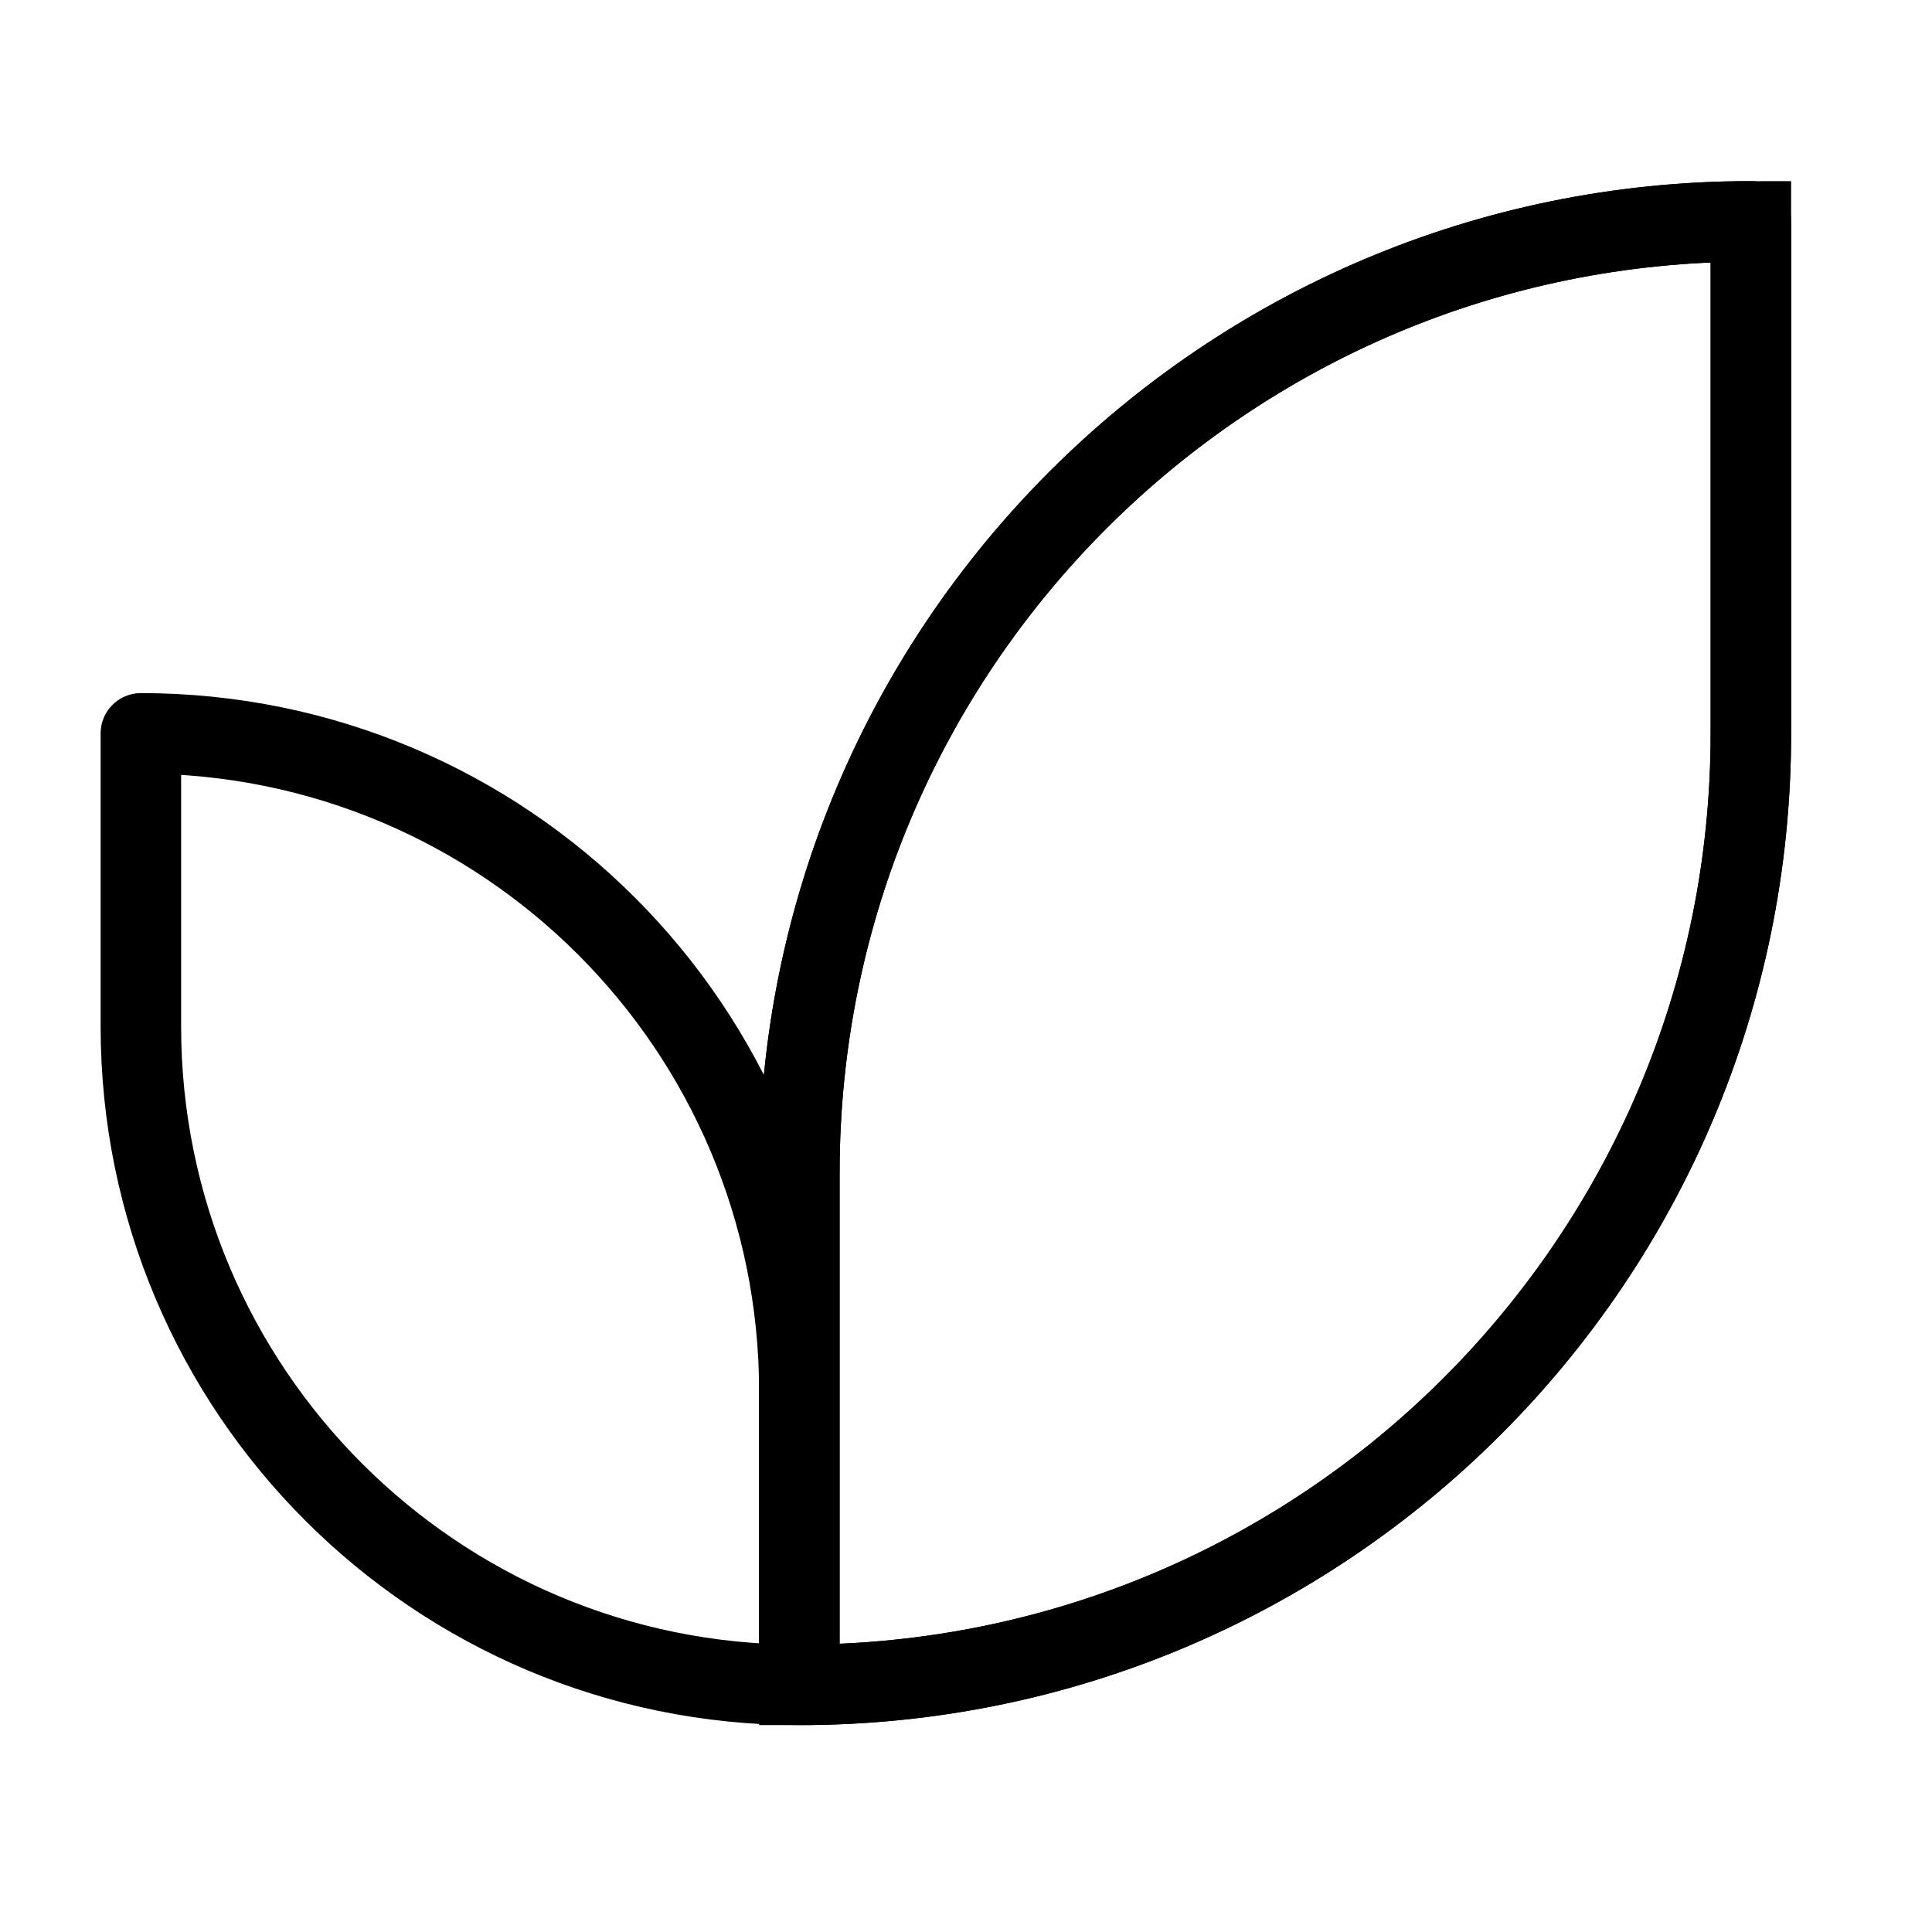
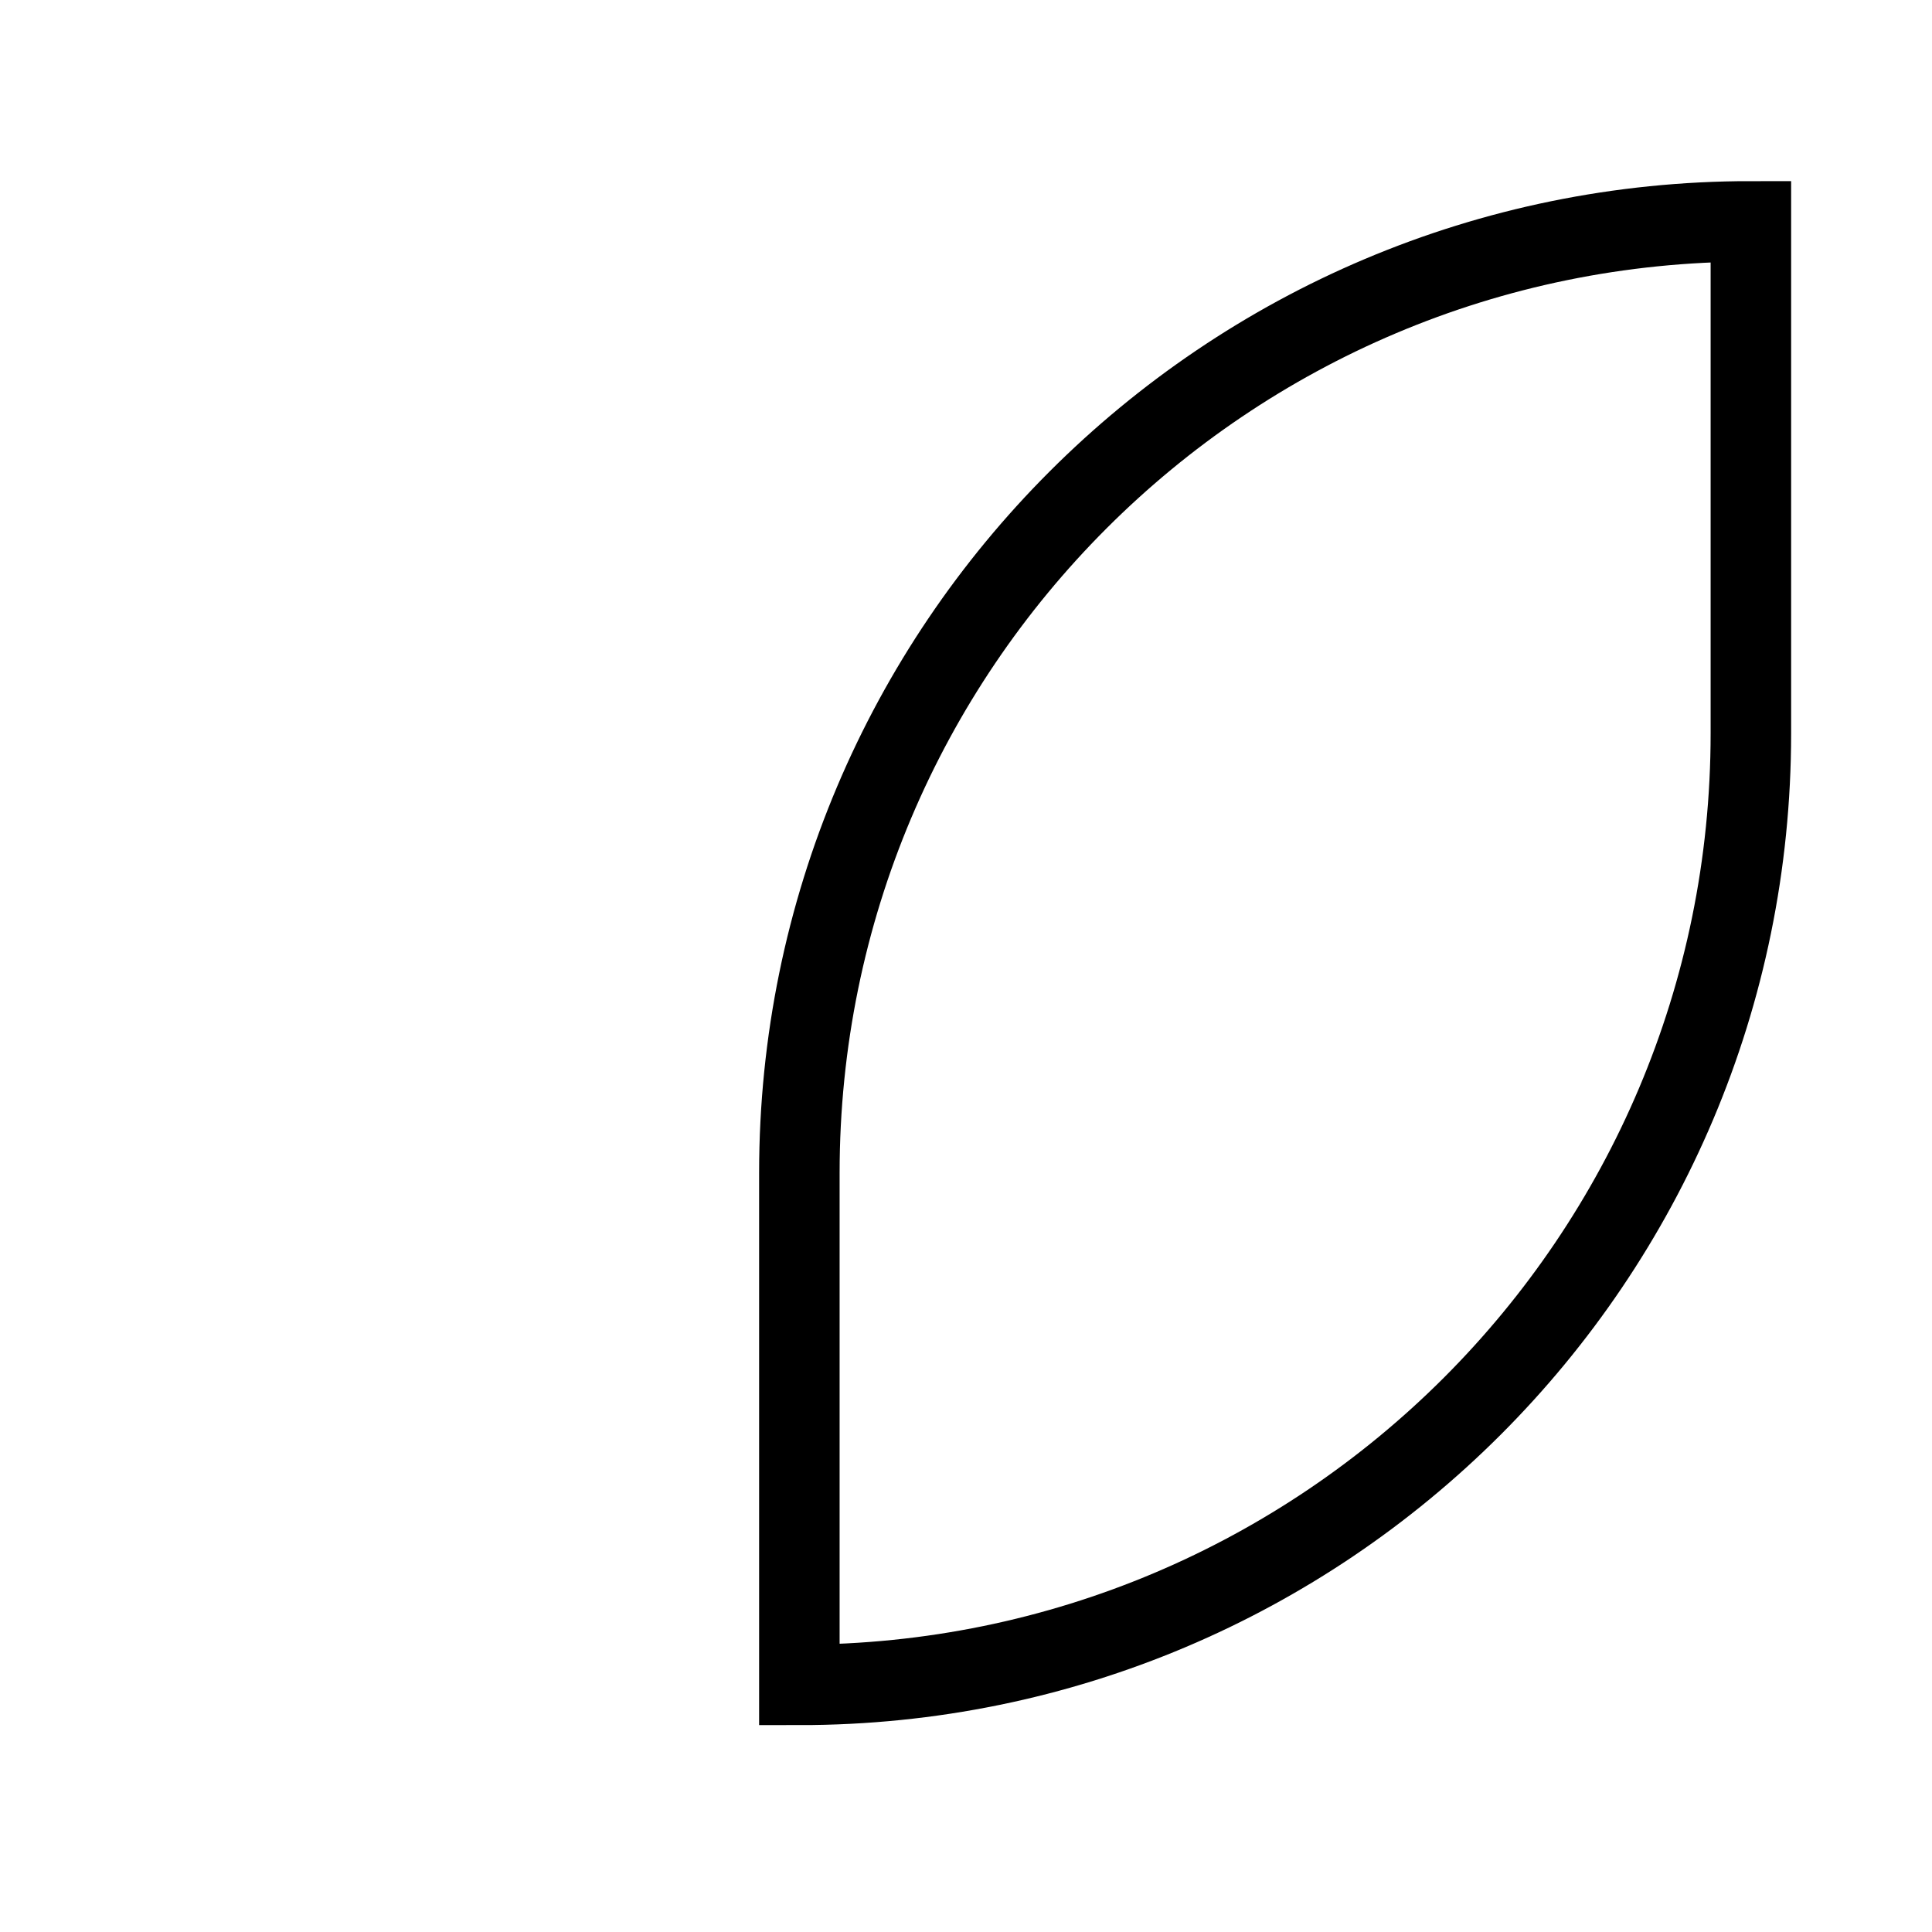
<svg xmlns="http://www.w3.org/2000/svg" viewBox="0 0 24 24" stroke="currentColor" fill="none">
  <path class="fill" d="M9.93 20.93C16.46 20.93 21.75 15.64 21.75 9.11V2.75C15.22 2.75 9.93 8.04 9.93 14.57V20.93Z" />
-   <path d="M9.93 20.93C5.41 20.93 1.75 17.27 1.75 12.75V9.11C6.27 9.11 9.93 12.77 9.93 17.29V20.93ZM9.93 20.93C16.46 20.93 21.75 15.64 21.75 9.11V2.75C15.22 2.75 9.93 8.04 9.93 14.57V20.93Z" stroke-linecap="round" stroke-linejoin="round" />
</svg>